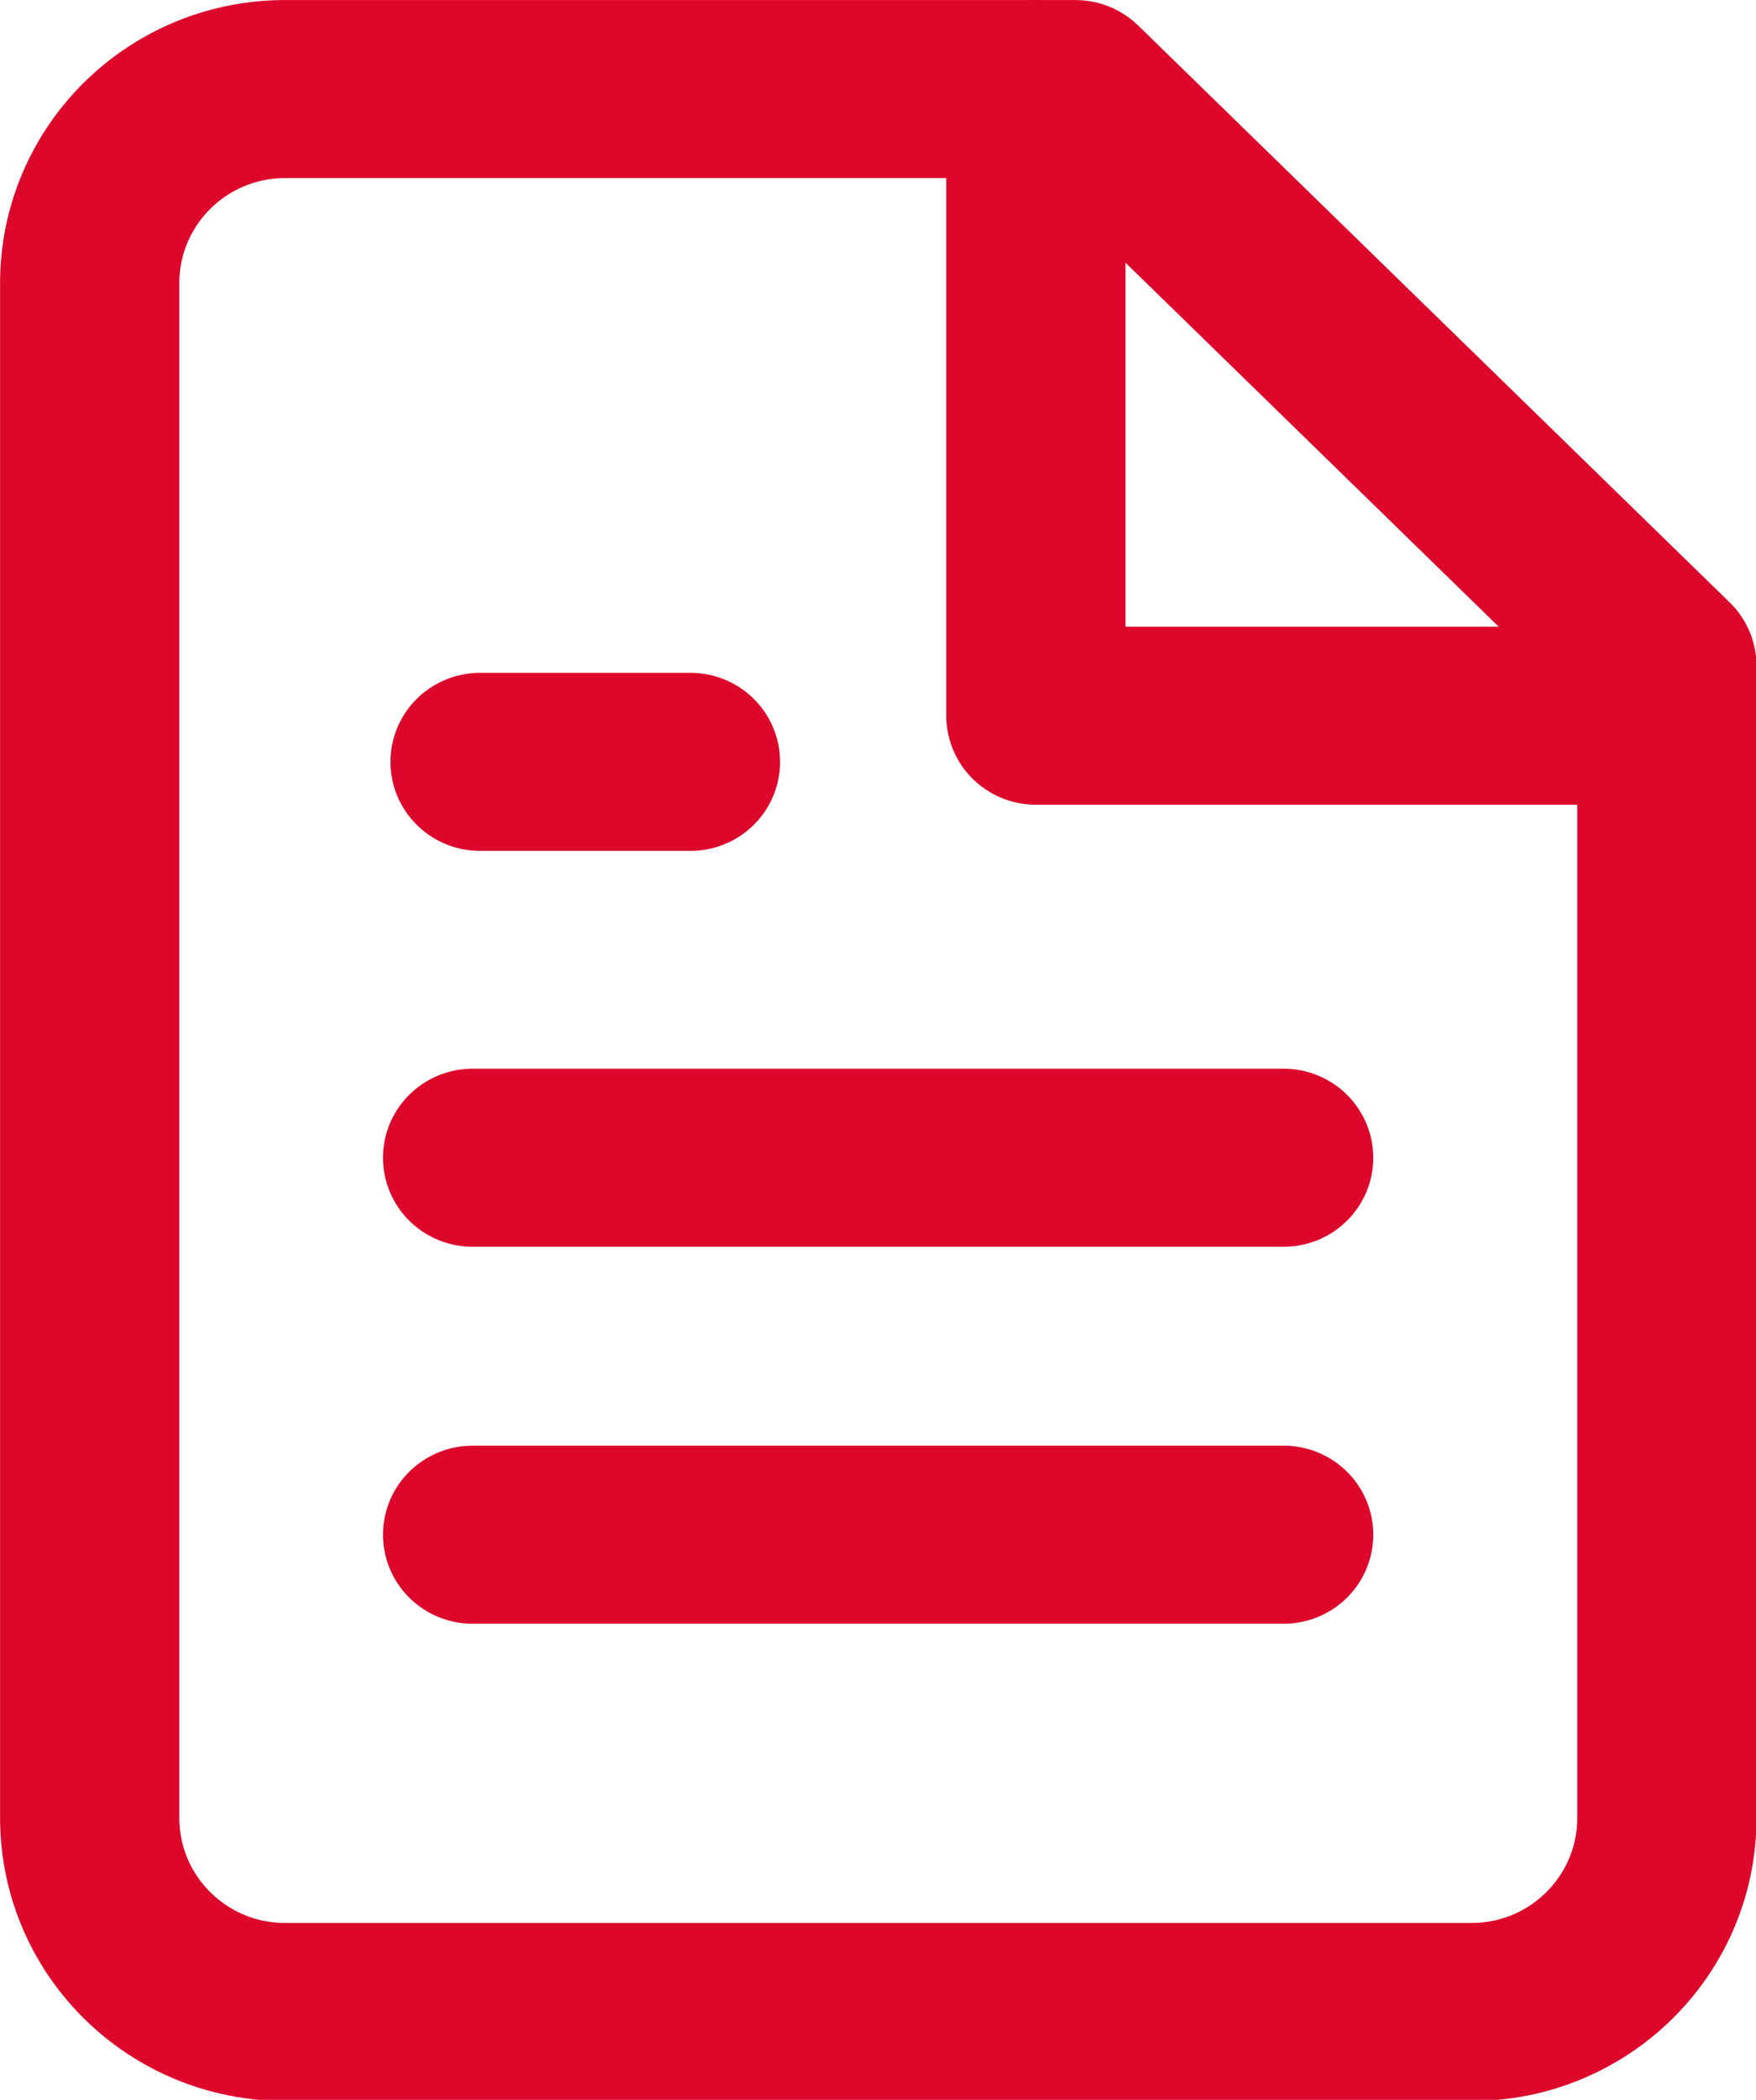
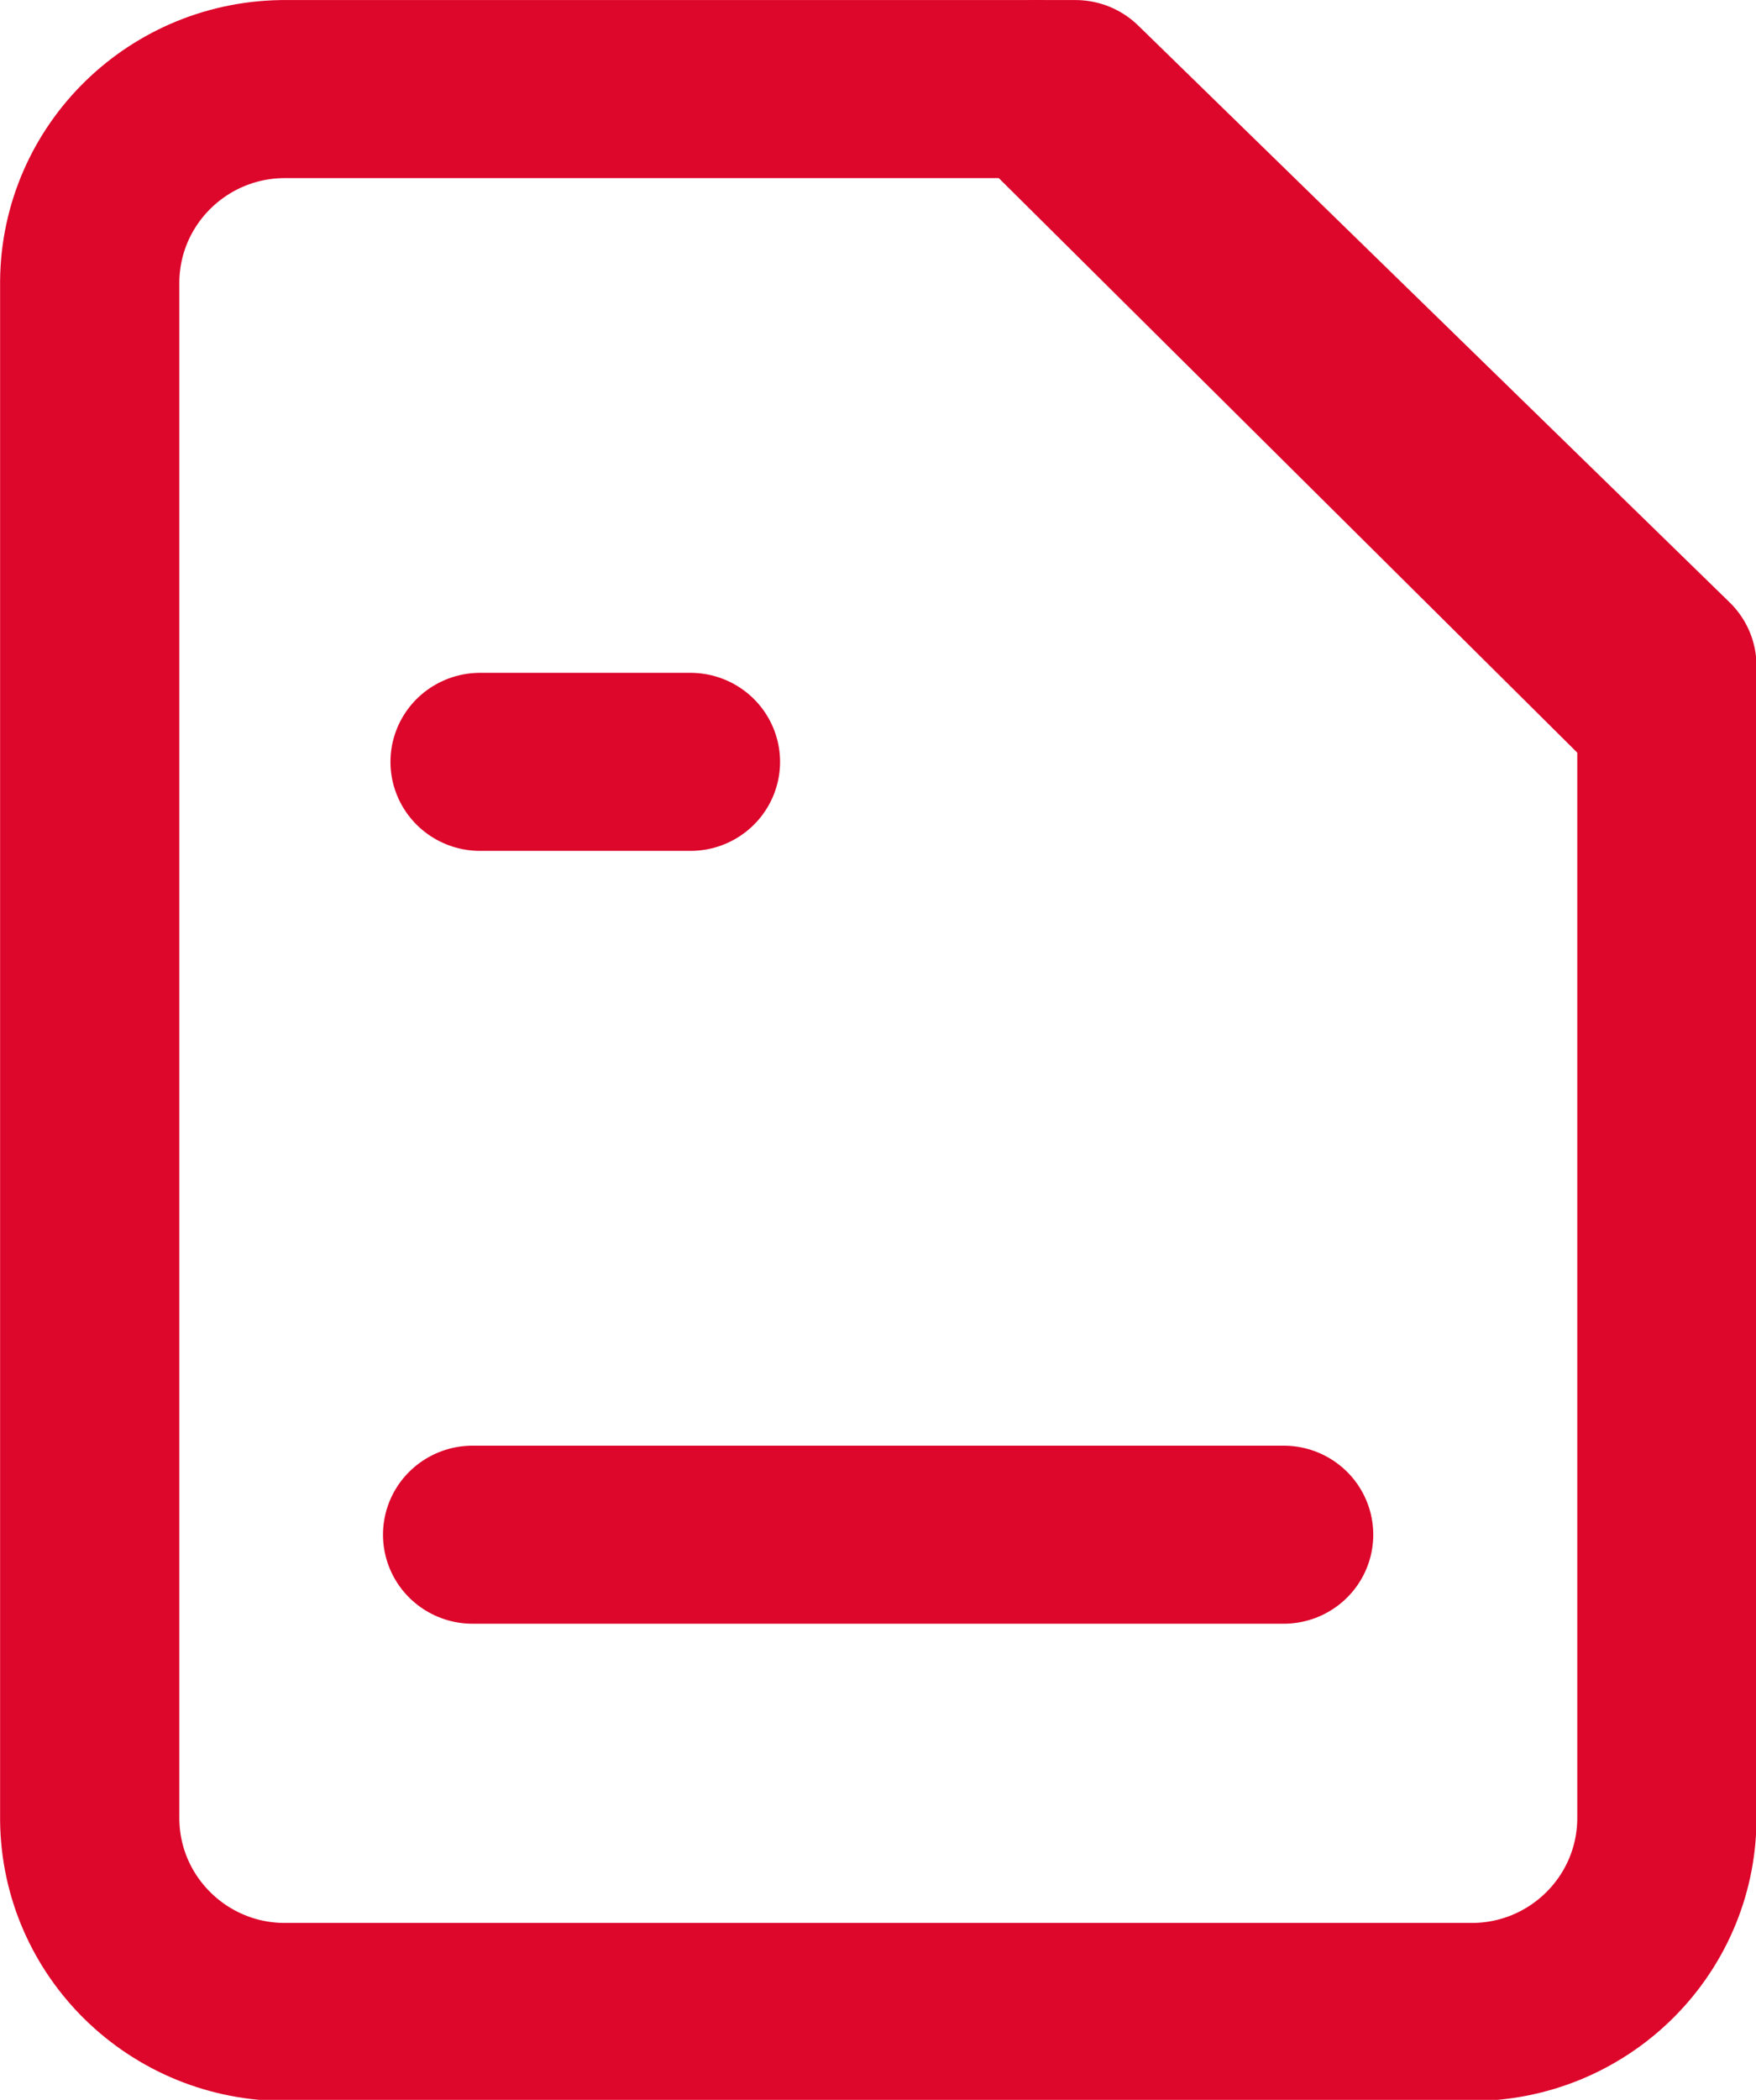
<svg xmlns="http://www.w3.org/2000/svg" width="41px" height="49px" viewBox="0 0 41 49" version="1.1">
  <g id="surface1">
    <path style="fill:none;stroke-width:5;stroke-linecap:round;stroke-linejoin:round;stroke:rgb(86.667%,2.353%,16.863%);stroke-opacity:1;stroke-miterlimit:4;" d="M 31.499 2.002 L 9.502 2.002 C 6.491 1.974 4.03 4.392 4.002 7.402 L 4.002 50.598 C 4.03 53.608 6.491 56.026 9.502 55.998 L 42.498 55.998 C 45.509 56.026 47.97 53.608 47.998 50.598 L 47.998 18.201 Z M 31.499 2.002 " transform="matrix(0.837,0,0,0.831,-1.255,0.415)" />
-     <path style="fill:none;stroke-width:5;stroke-linecap:round;stroke-linejoin:round;stroke:rgb(86.667%,2.353%,16.863%);stroke-opacity:1;stroke-miterlimit:4;" d="M 14.001 2.002 L 14.001 19.598 L 31.601 19.598 " transform="matrix(0.837,0,0,0.831,12.468,0.415)" />
-     <path style="fill:none;stroke-width:5;stroke-linecap:round;stroke-linejoin:round;stroke:rgb(86.667%,2.353%,16.863%);stroke-opacity:1;stroke-miterlimit:4;" d="M 22.625 0.002 L 0.001 0.002 " transform="matrix(0.837,0,0,0.831,11.034,27.014)" />
+     <path style="fill:none;stroke-width:5;stroke-linecap:round;stroke-linejoin:round;stroke:rgb(86.667%,2.353%,16.863%);stroke-opacity:1;stroke-miterlimit:4;" d="M 14.001 2.002 L 31.601 19.598 " transform="matrix(0.837,0,0,0.831,12.468,0.415)" />
    <path style="fill:none;stroke-width:5;stroke-linecap:round;stroke-linejoin:round;stroke:rgb(86.667%,2.353%,16.863%);stroke-opacity:1;stroke-miterlimit:4;" d="M 22.625 0 L 0.001 0 " transform="matrix(0.837,0,0,0.831,11.034,35.812)" />
    <path style="fill:none;stroke-width:5;stroke-linecap:round;stroke-linejoin:round;stroke:rgb(86.667%,2.353%,16.863%);stroke-opacity:1;stroke-miterlimit:4;" d="M 13.867 9.001 L 7.999 9.001 " transform="matrix(0.837,0,0,0.831,4.514,10.298)" />
  </g>
</svg>